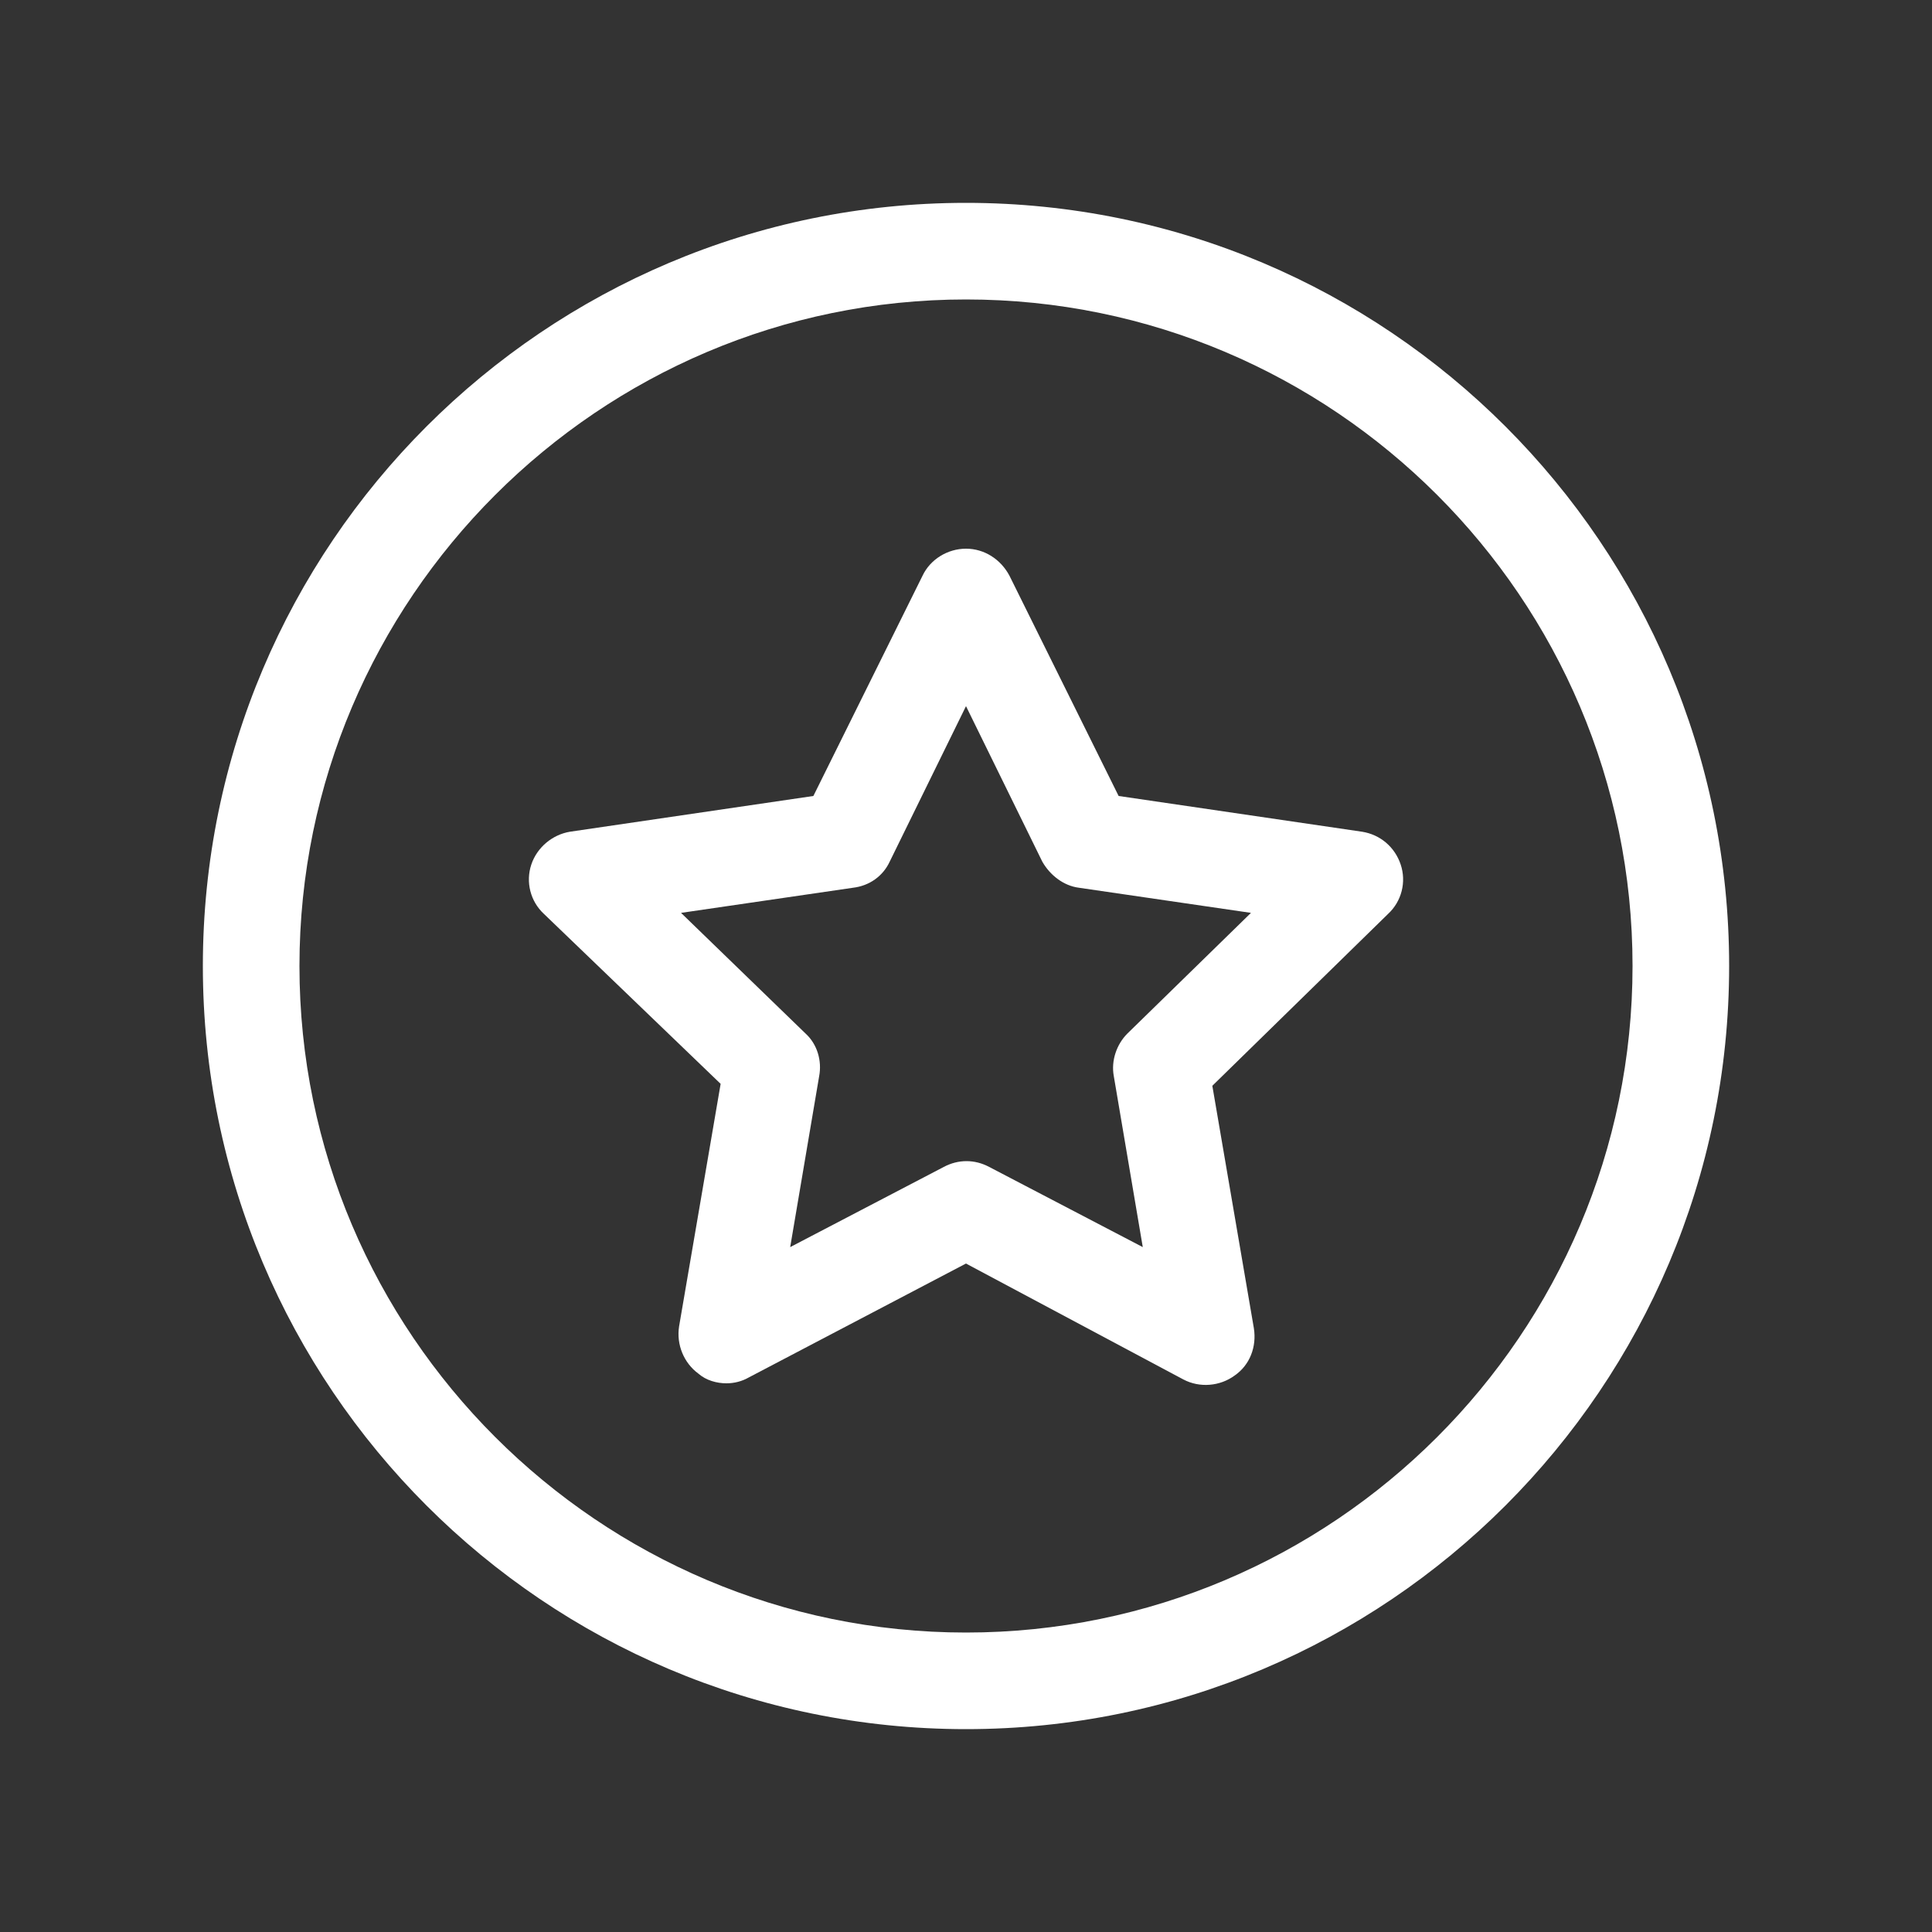
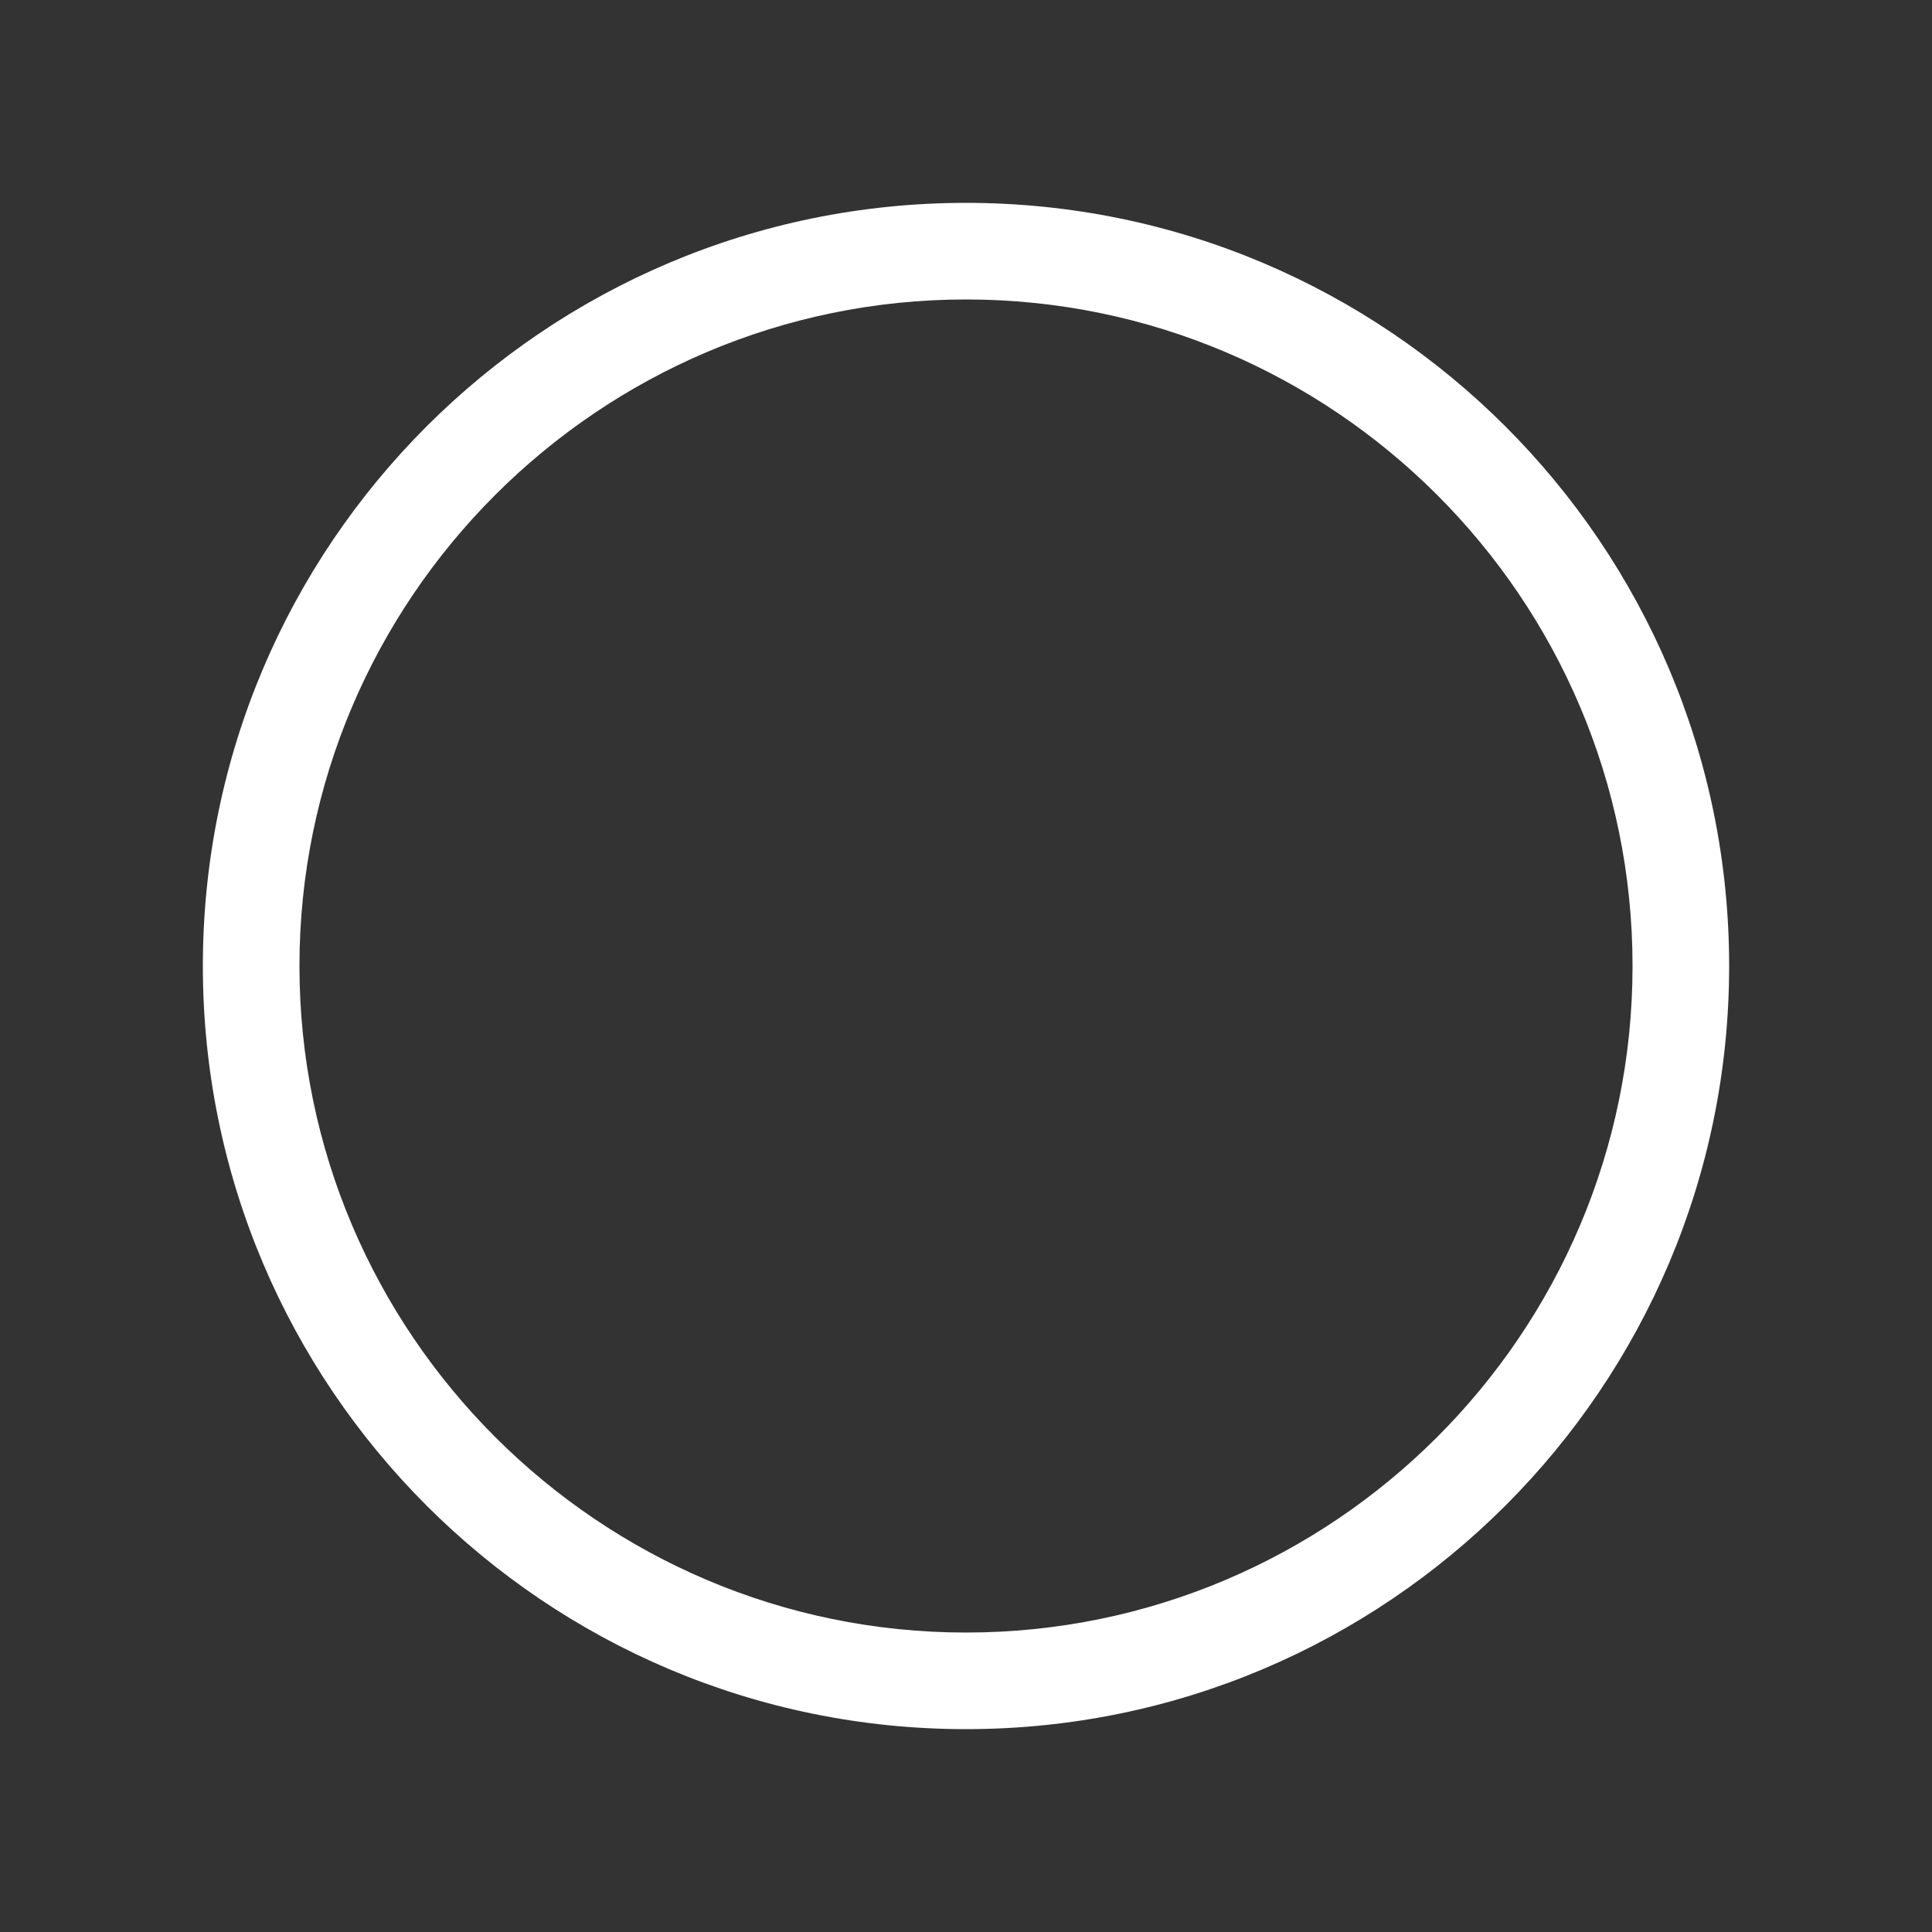
<svg xmlns="http://www.w3.org/2000/svg" t="1749612213061" class="icon" viewBox="0 0 1024 1024" version="1.1" p-id="17696" width="48" height="48">
  <rect x="0" y="0" width="1024" height="1024" fill="#333333" stroke="none" />
  <path d="M512 916.48c-223.232 0-404.48-181.248-404.48-404.48s181.248-404.48 404.48-404.48 404.48 181.248 404.48 404.48-181.248 404.48-404.48 404.48z m0-757.76c-194.56 0-353.28 158.72-353.28 353.28s158.72 353.28 353.28 353.28 353.28-158.208 353.28-353.28-158.72-353.28-353.28-353.28z" fill="#ffffff" p-id="17697" />
-   <path d="M385.024 733.184c-5.12 0-10.752-1.536-14.848-5.12-7.68-5.632-11.776-15.36-10.24-25.088l22.016-128.512-93.696-90.112c-7.168-6.656-9.728-16.896-6.656-26.112 3.072-9.216 11.264-15.872 20.48-17.408l129.024-18.944 57.856-116.736c4.096-8.704 13.312-14.336 23.04-14.336s18.432 5.632 23.04 14.336l57.856 116.736 129.024 18.944c9.728 1.536 17.408 8.192 20.48 17.408 3.072 9.216 0.512 19.456-6.656 26.112l-93.184 91.136 22.016 128.512c1.536 9.728-2.048 19.456-10.24 25.088-7.68 5.632-18.432 6.656-27.136 2.048l-115.2-61.44-115.2 60.416c-3.584 2.048-7.68 3.072-11.776 3.072z m-24.064-249.344L427.008 547.84c6.144 5.632 8.704 14.336 7.168 22.528l-15.36 90.624 81.408-42.496c7.68-4.096 16.384-4.096 24.064 0l81.408 42.496-15.36-90.624c-1.536-8.192 1.536-16.896 7.168-22.528l65.536-64-91.136-13.312c-8.192-1.024-15.36-6.656-19.456-13.824L512 374.272l-40.448 82.432c-3.584 7.68-10.752 12.8-19.456 13.824l-91.136 13.312z" fill="#ffffff" p-id="17698" />
</svg>